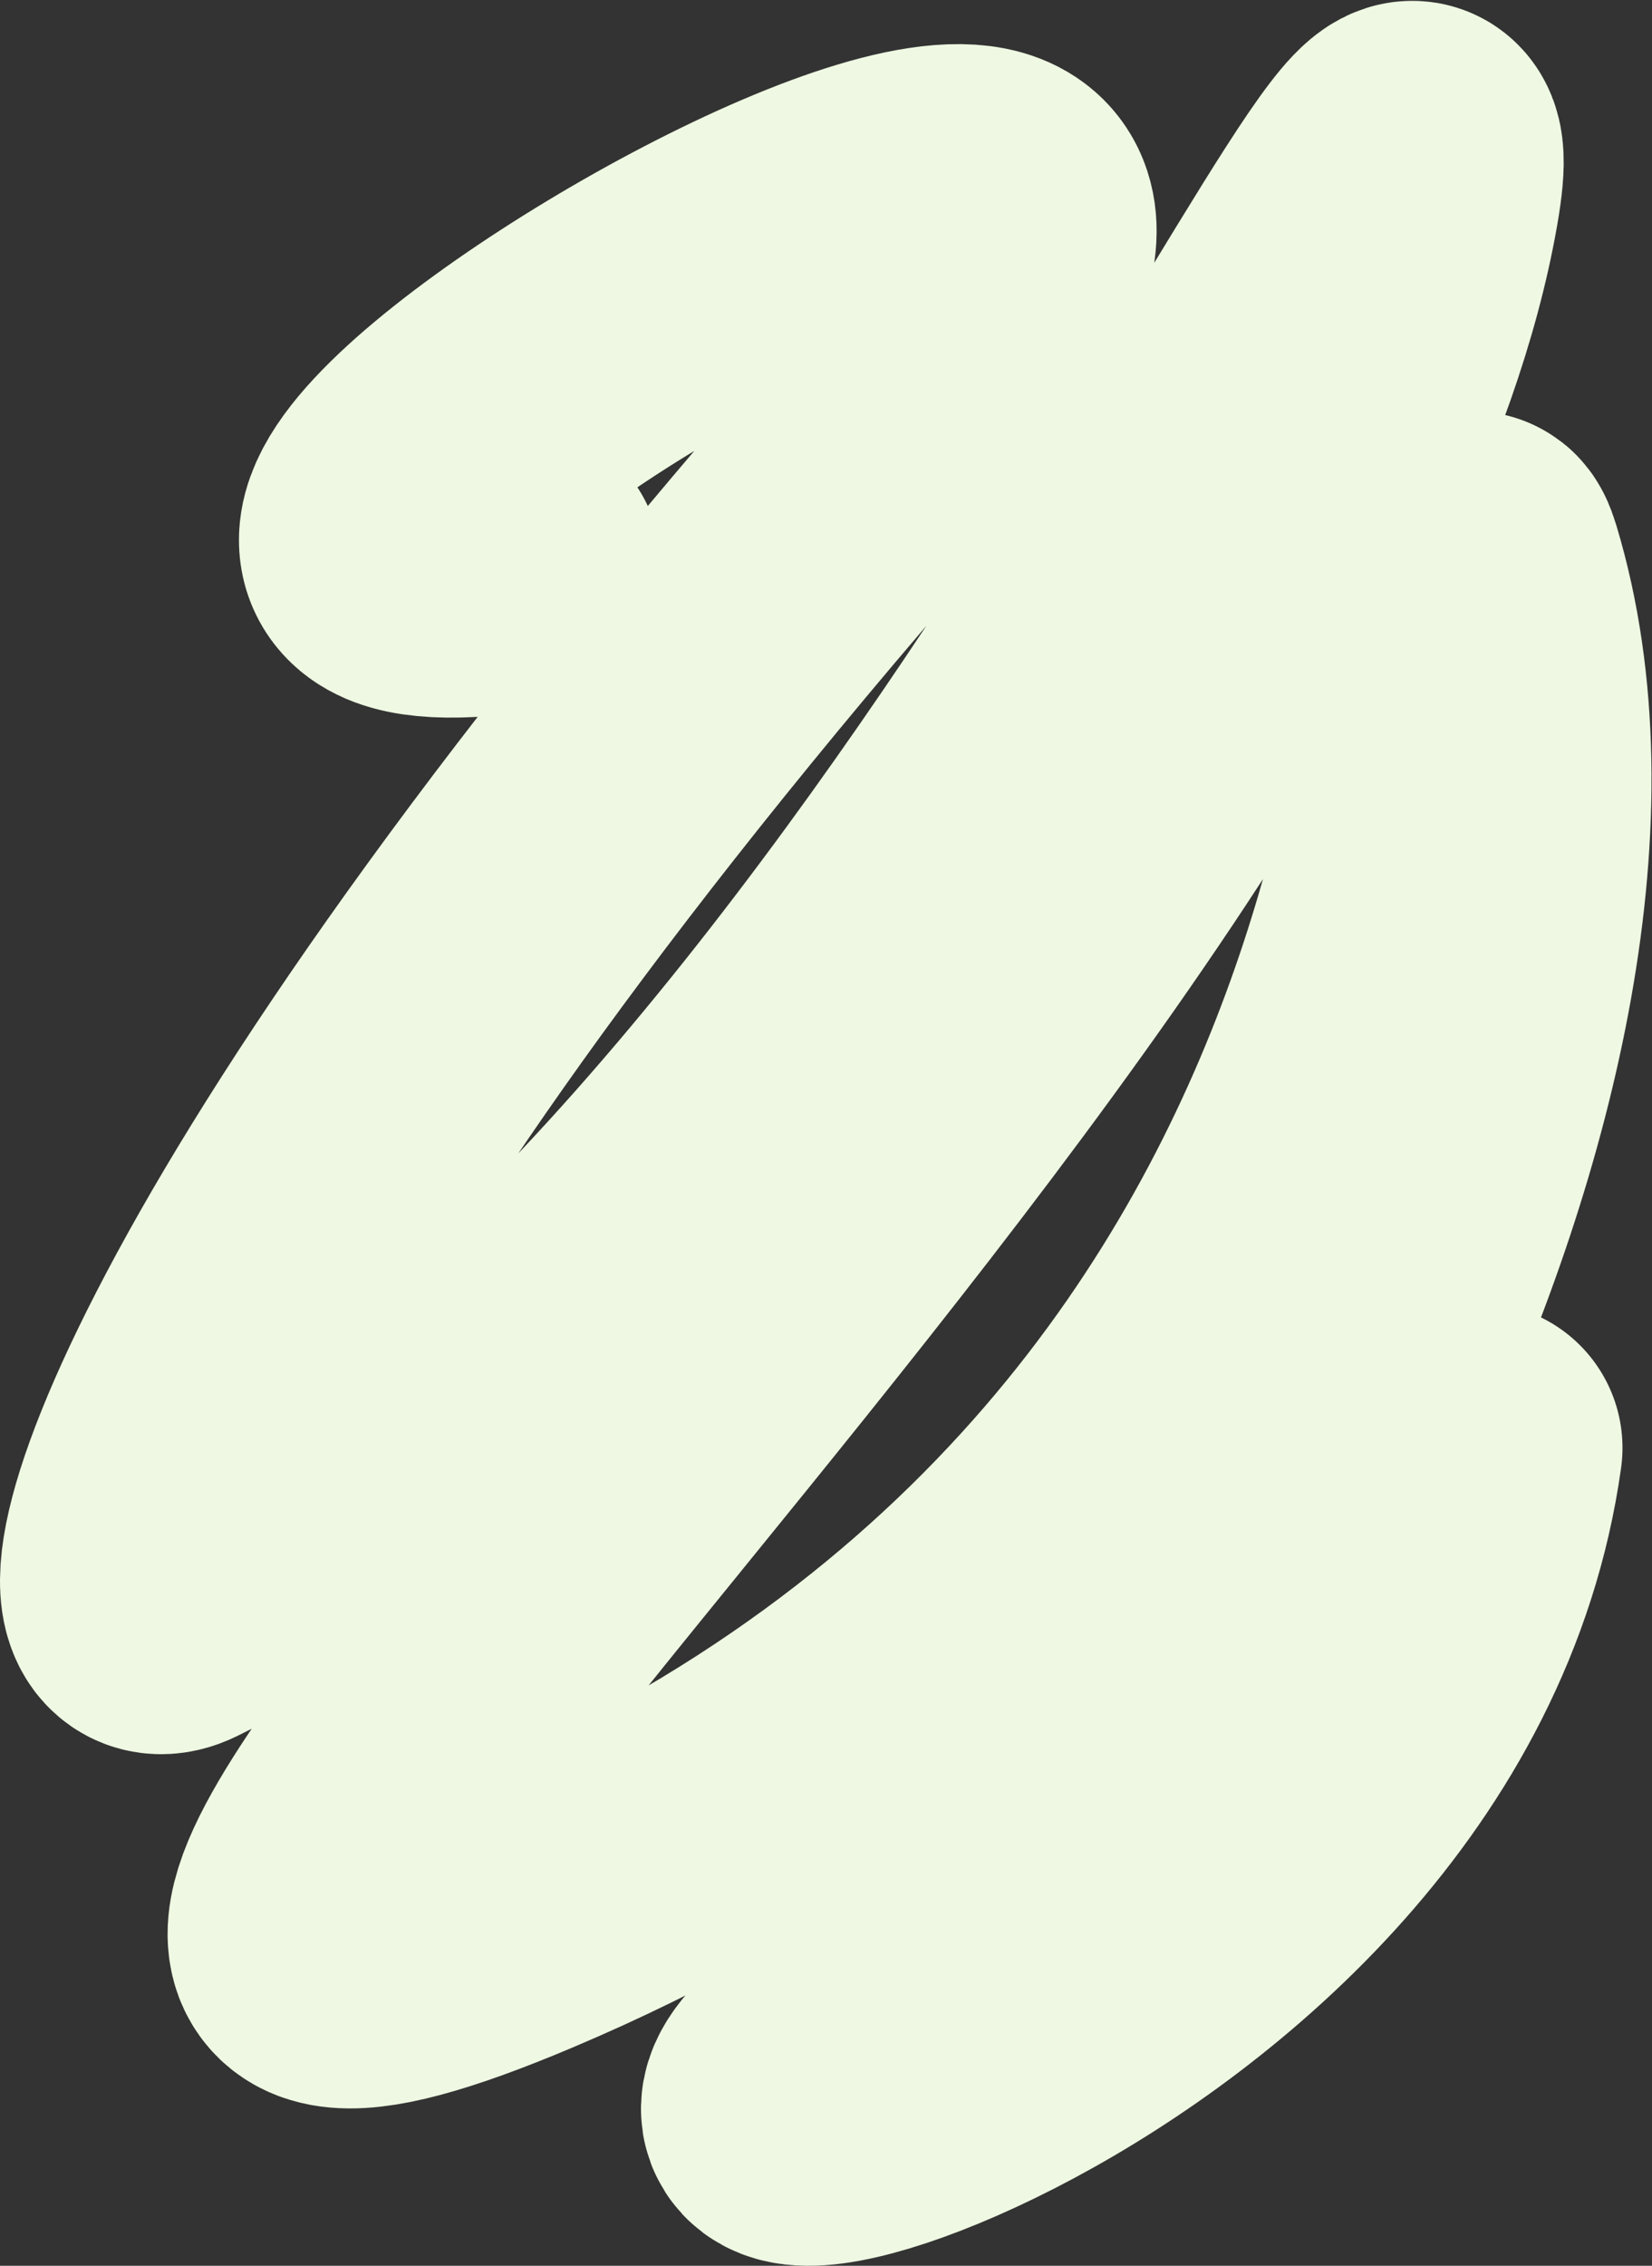
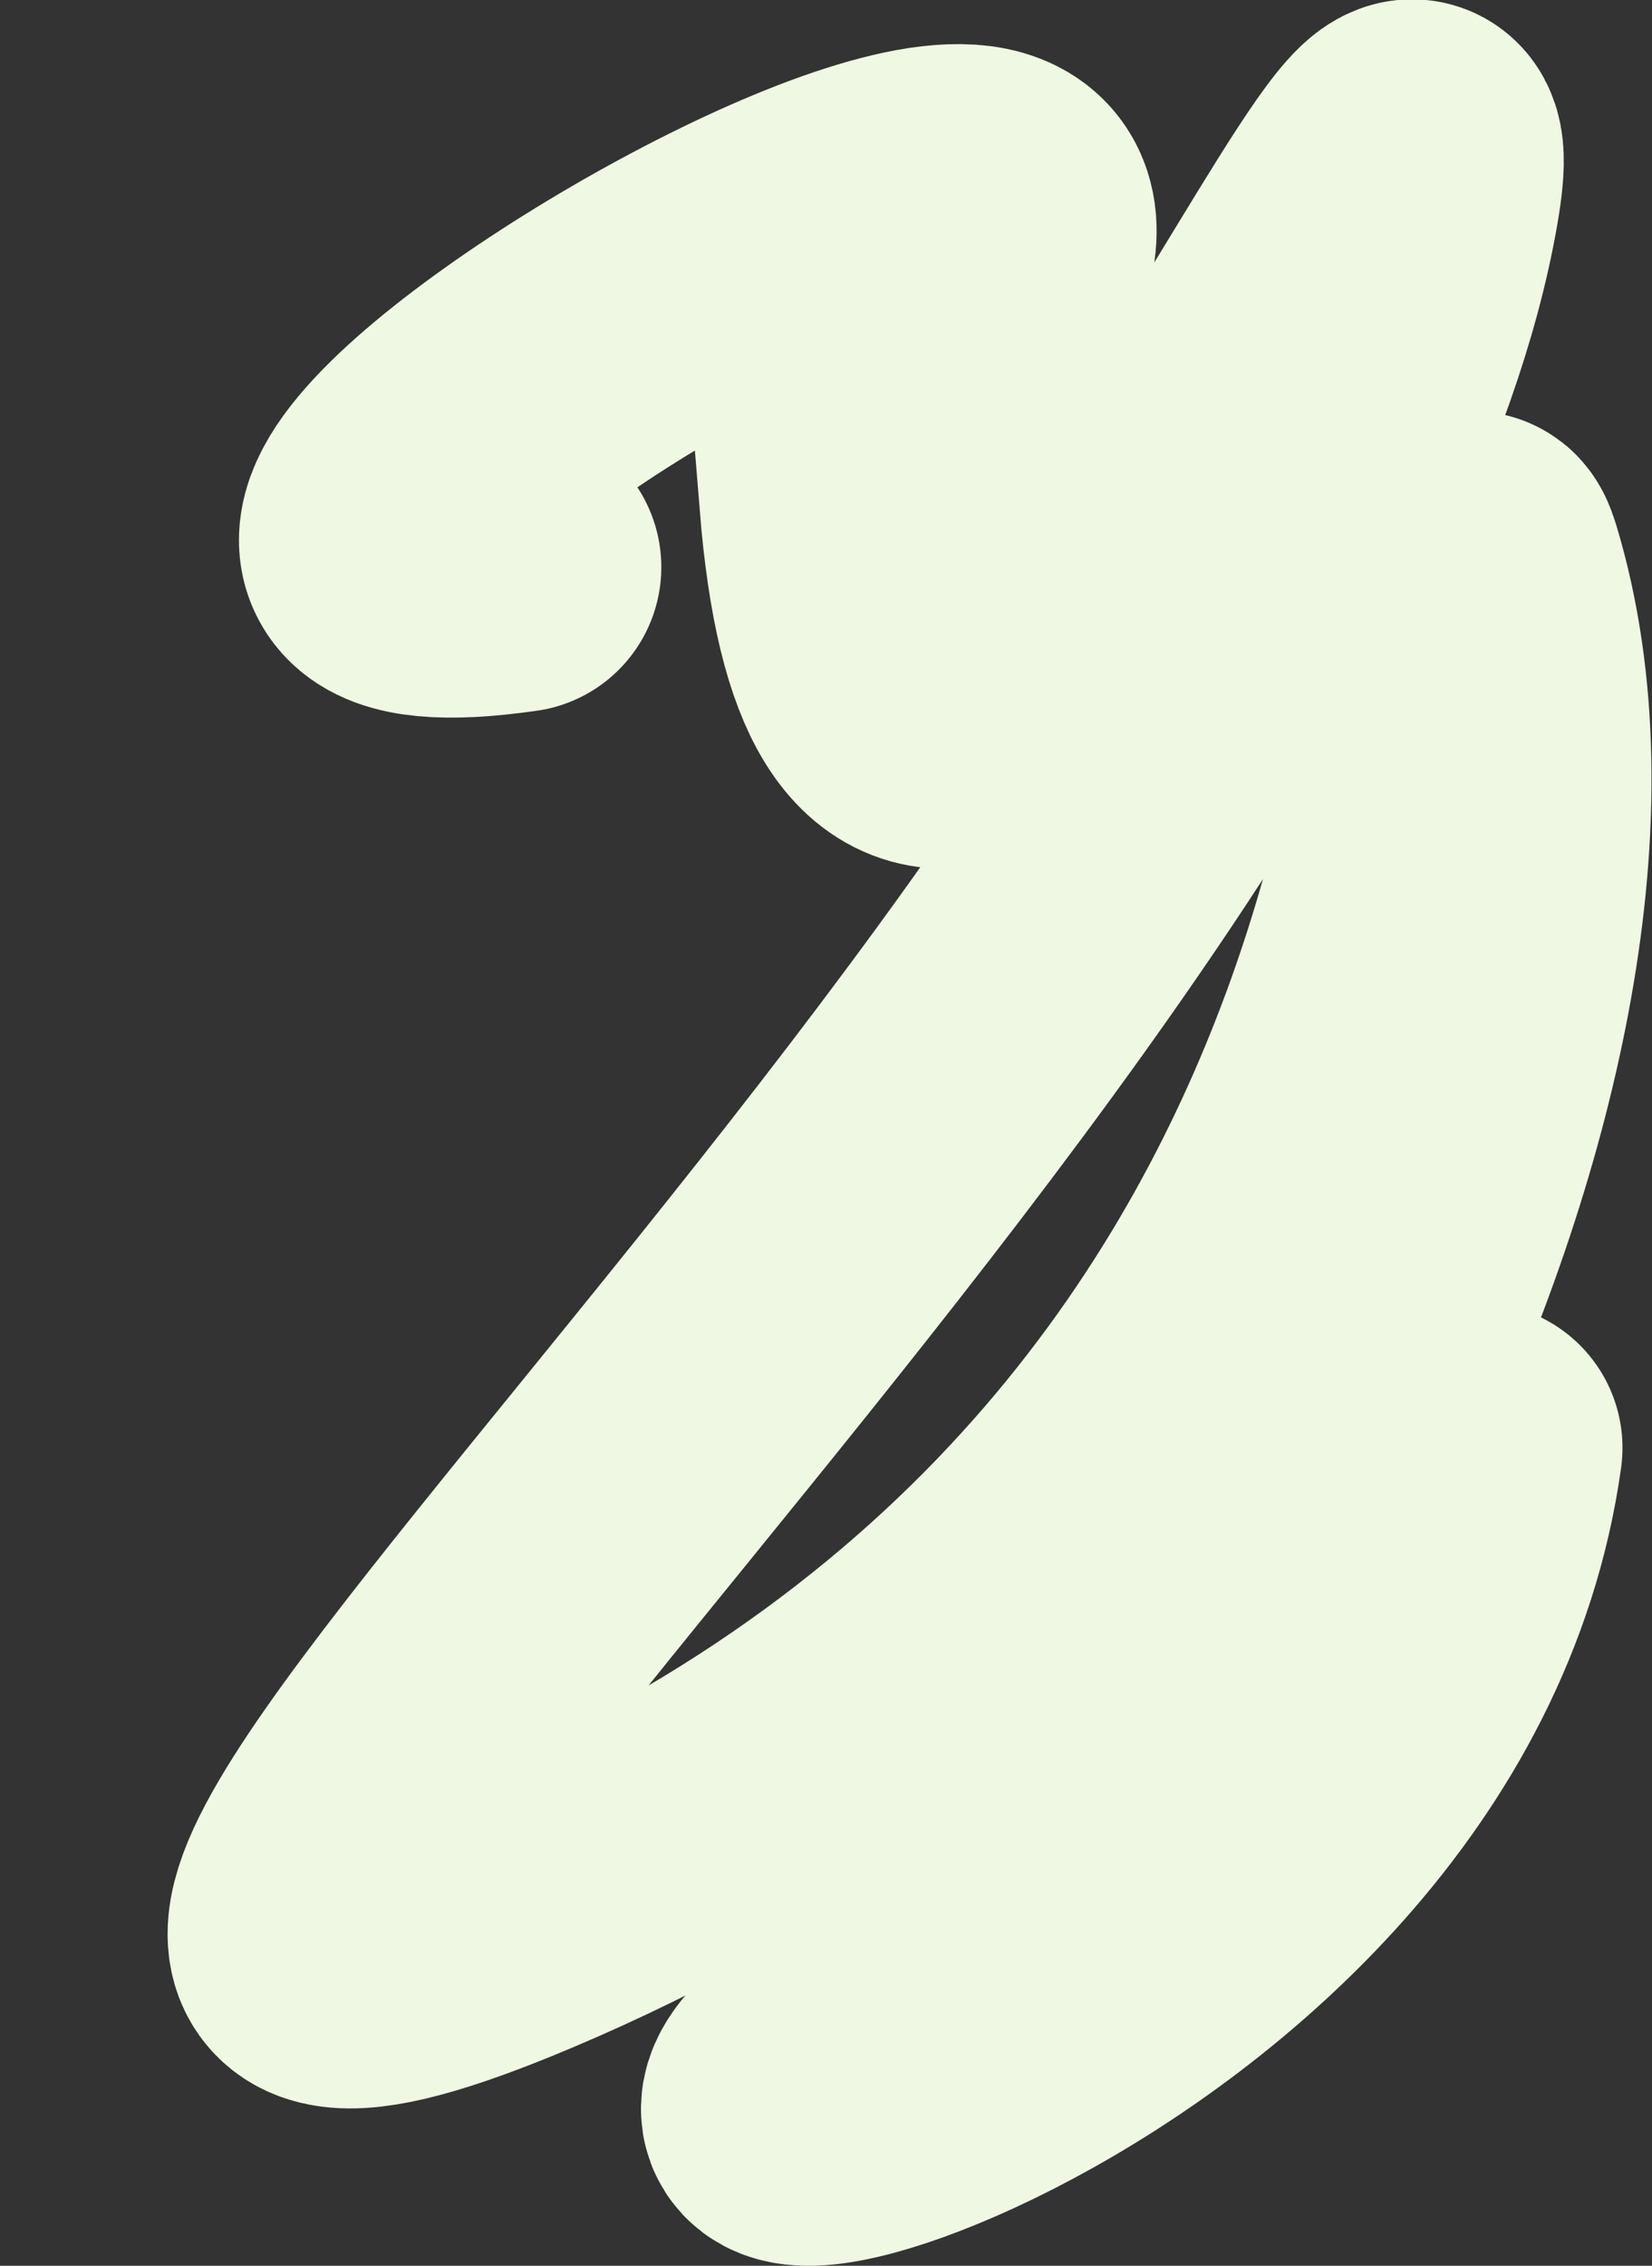
<svg xmlns="http://www.w3.org/2000/svg" width="1937" height="2655" viewBox="0 0 1937 2655" fill="none">
  <rect x="0" y="0" width="1937" height="2655" fill="#333333" stroke="none" />
-   <path d="M605.395 664.554C-79.604 762.554 1771.39 -319.446 989.895 584.554C208.395 1488.55 98.798 1932.72 203.394 1881.55C1060.89 1462.05 1728.69 -168.639 1658.39 234.554C1497.39 1158.05 -261.402 2608.89 605.395 2242.55C1807.39 1734.55 1687 514.541 1732.39 664.554C1904.89 1234.55 1383.49 2146.15 1029.89 2372.55C587.895 2655.55 1634.89 2395.05 1732.39 1696.55" stroke="#EEF8E2" stroke-width="340" stroke-linecap="round" />
+   <path d="M605.395 664.554C-79.604 762.554 1771.39 -319.446 989.895 584.554C1060.89 1462.05 1728.69 -168.639 1658.39 234.554C1497.39 1158.05 -261.402 2608.89 605.395 2242.55C1807.39 1734.55 1687 514.541 1732.39 664.554C1904.89 1234.55 1383.49 2146.15 1029.89 2372.55C587.895 2655.55 1634.89 2395.05 1732.39 1696.55" stroke="#EEF8E2" stroke-width="340" stroke-linecap="round" />
</svg>